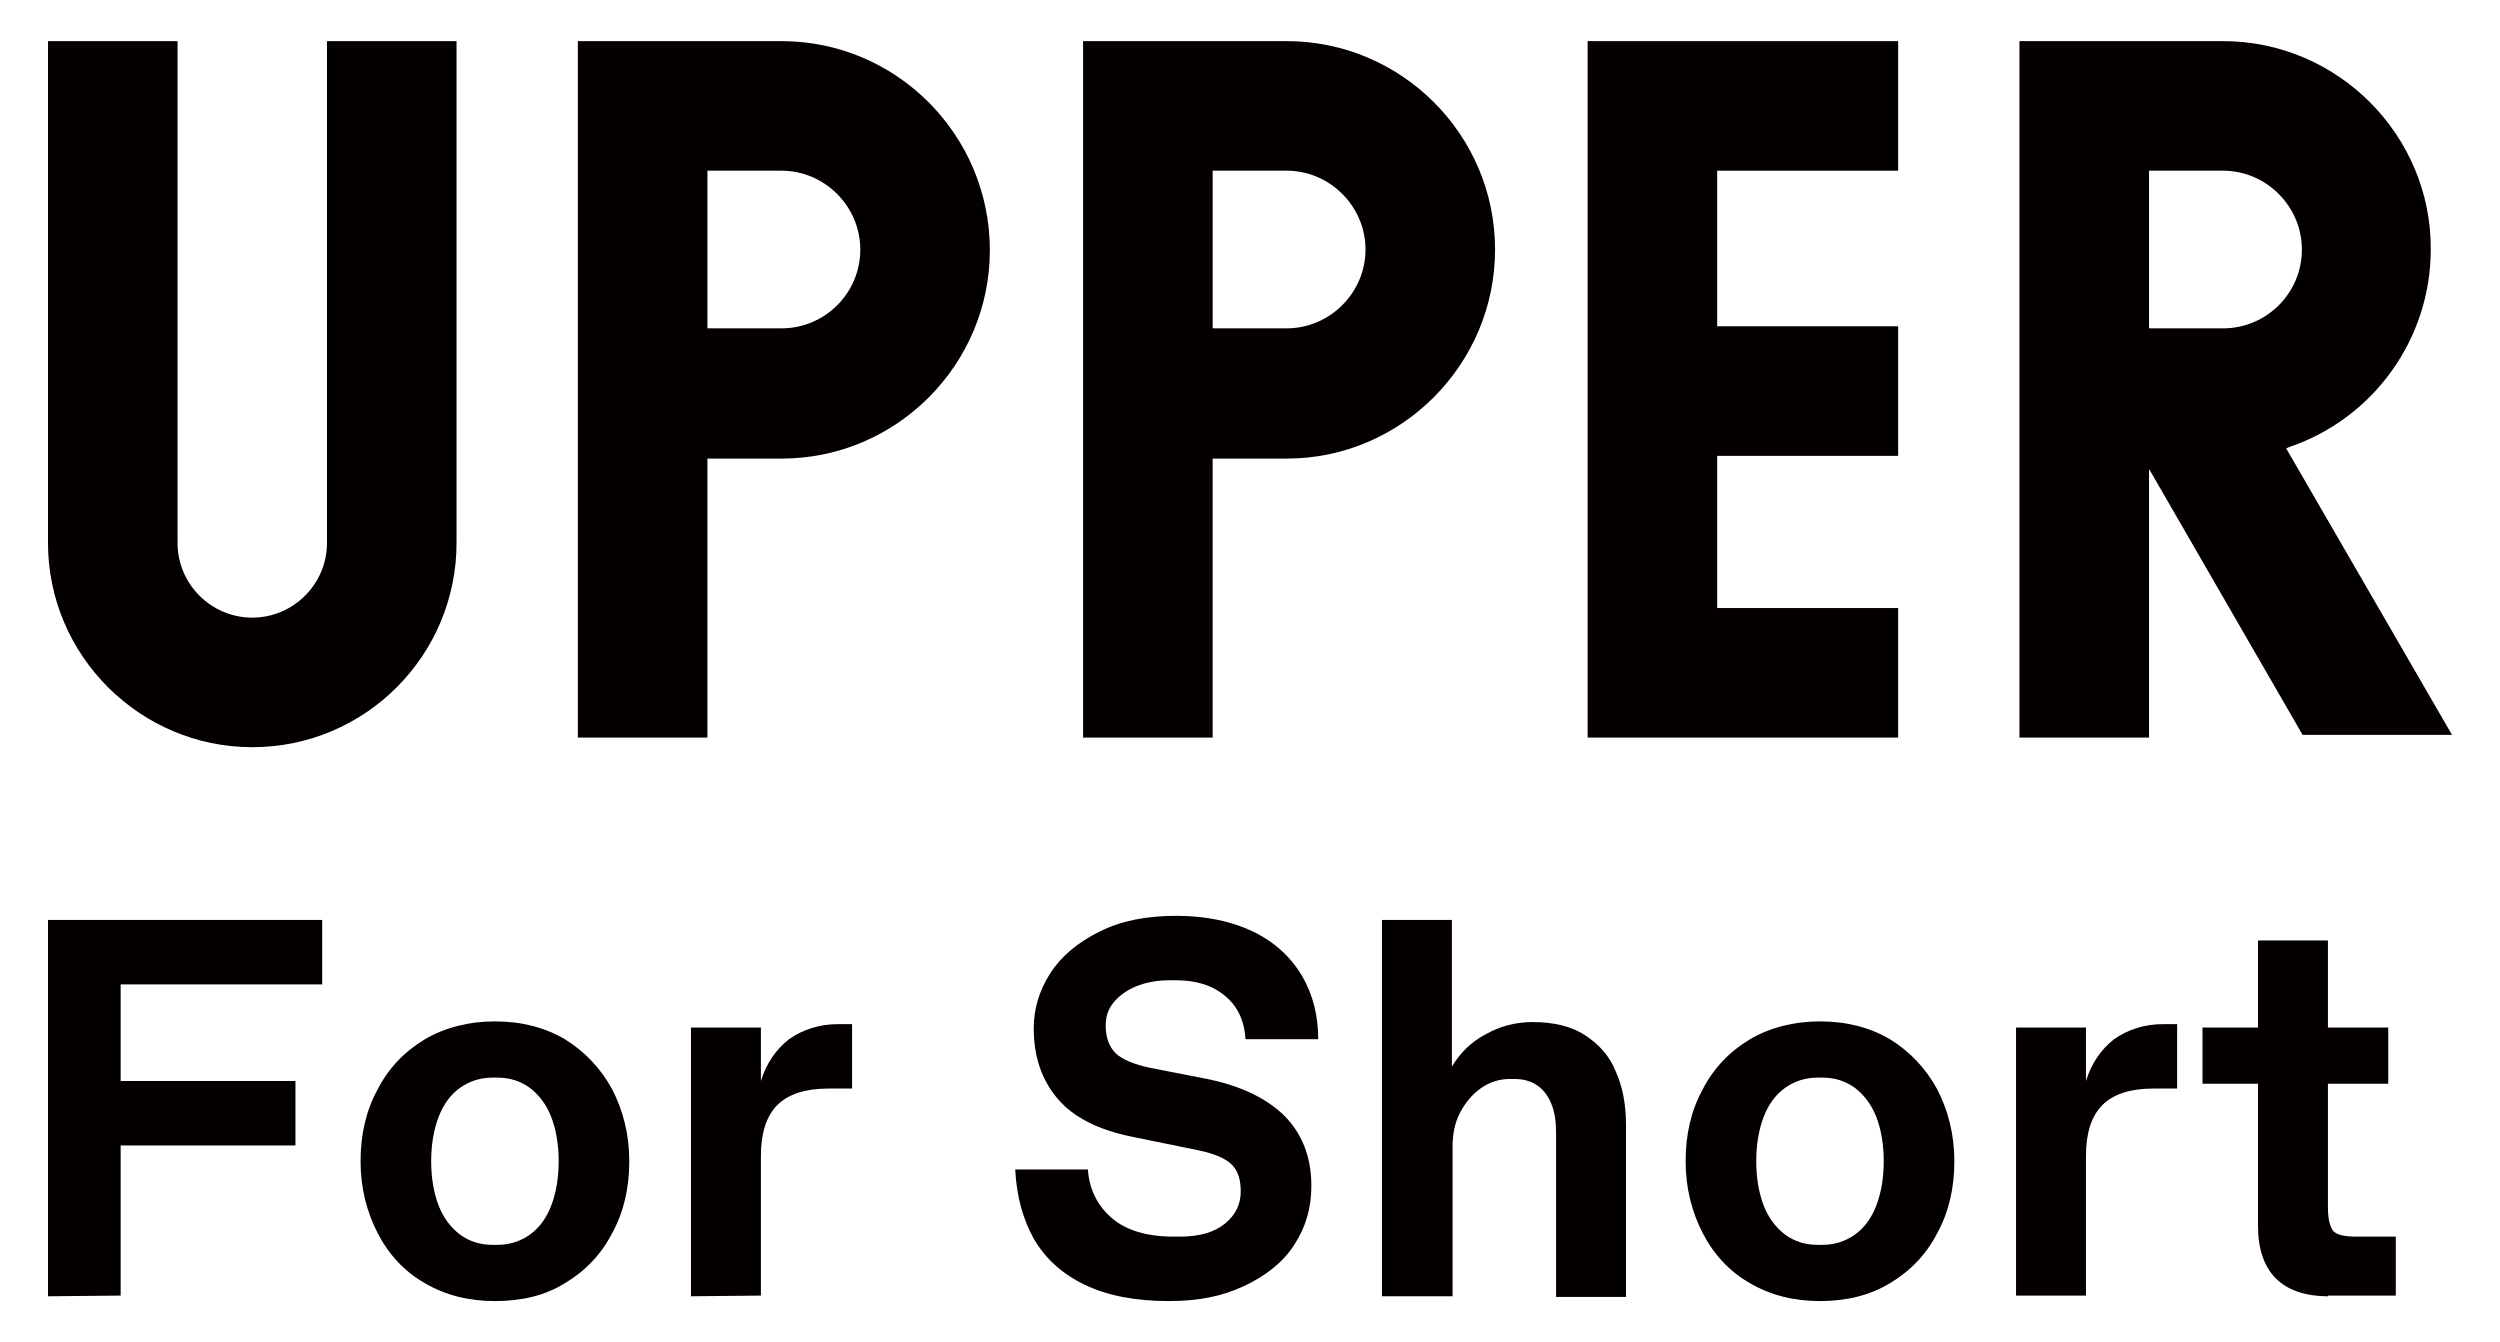
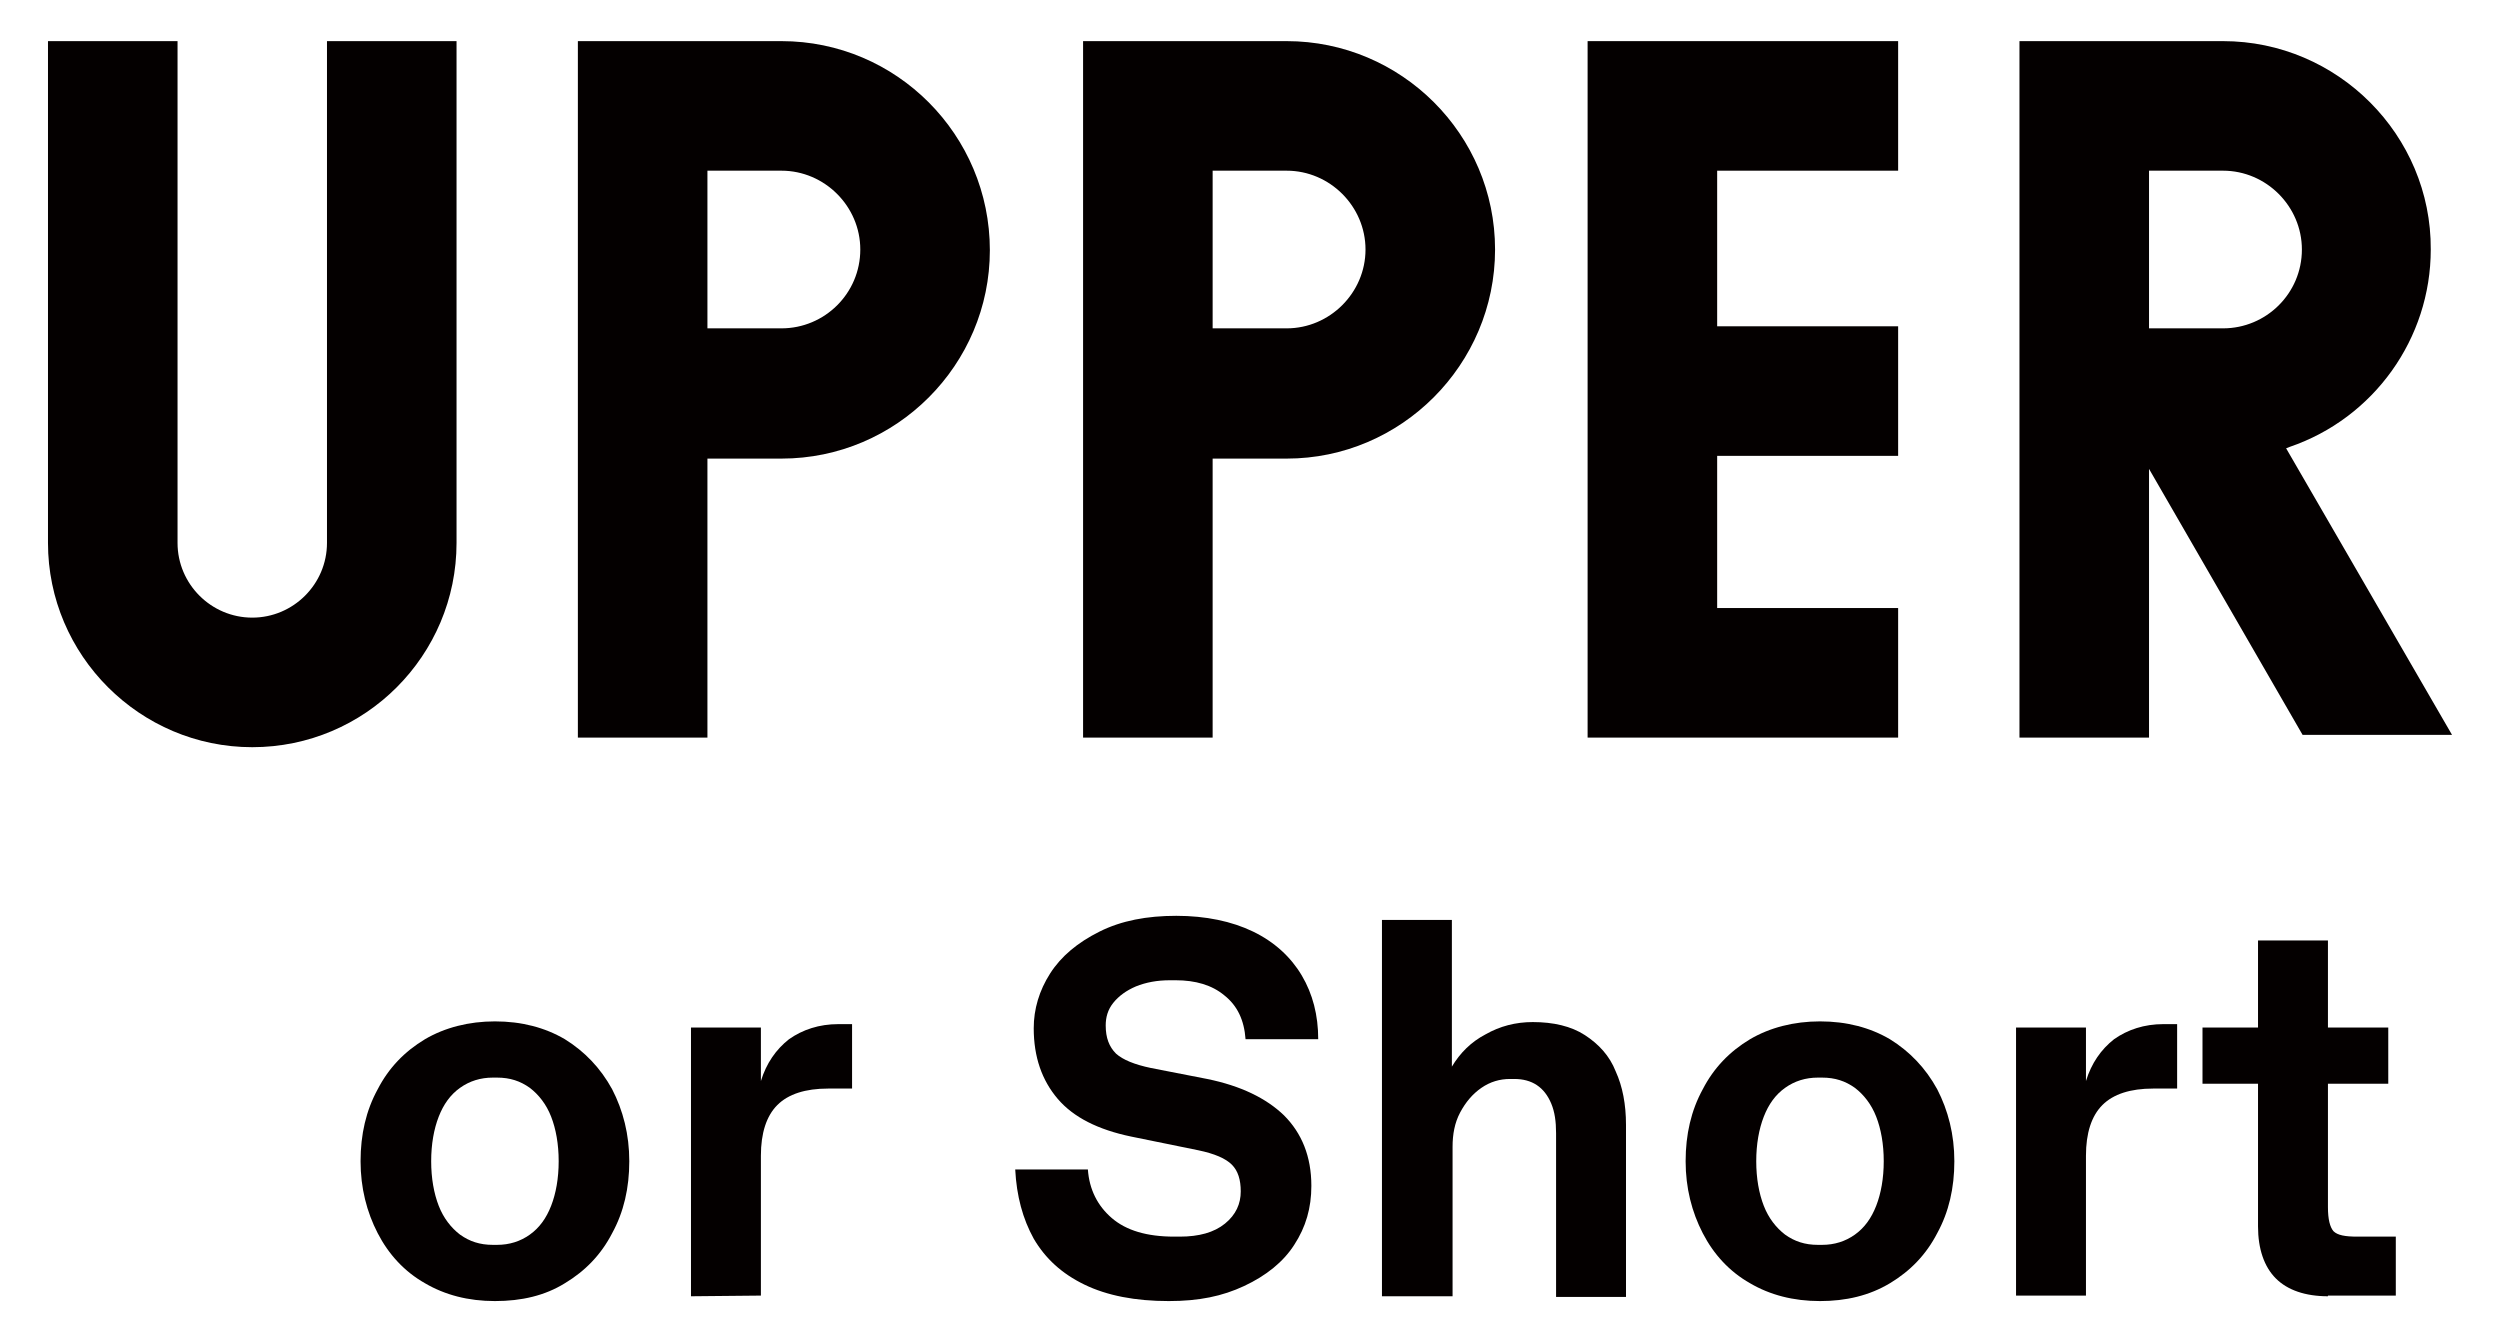
<svg xmlns="http://www.w3.org/2000/svg" version="1.1" id="レイヤー_1" x="0px" y="0px" viewBox="0 0 364.7 195.8" style="enable-background:new 0 0 364.7 195.8;" xml:space="preserve">
  <style type="text/css">
	.st0{fill:#040000;}
</style>
  <g>
    <g>
      <g>
-         <path class="st0" d="M7,189.1l0-54.9h40l0,9.4l-29.4,0l0,14.1h25.5l0,9.4H17.6l0,21.9L7,189.1z" />
        <path class="st0" d="M72.2,189.8c-3.9,0-7.3-0.9-10.2-2.6c-3-1.7-5.3-4.2-6.9-7.3c-1.6-3.1-2.5-6.6-2.5-10.5     c0-3.9,0.8-7.4,2.5-10.5c1.6-3.1,3.9-5.5,6.9-7.3c2.9-1.7,6.4-2.6,10.2-2.6c3.9,0,7.3,0.9,10.2,2.6c2.9,1.8,5.2,4.2,6.9,7.3     c1.6,3.1,2.5,6.6,2.5,10.5c0,3.9-0.8,7.4-2.5,10.5c-1.6,3.1-3.9,5.5-6.9,7.3C79.5,189,76.1,189.8,72.2,189.8z M72.5,181.6     c1.8,0,3.4-0.5,4.8-1.5c1.4-1,2.4-2.4,3.1-4.2c0.7-1.8,1.1-4,1.1-6.5s-0.4-4.7-1.1-6.5c-0.7-1.8-1.8-3.2-3.1-4.2     c-1.4-1-2.9-1.5-4.8-1.5h-0.6c-1.8,0-3.4,0.5-4.8,1.5c-1.4,1-2.4,2.4-3.1,4.2c-0.7,1.8-1.1,4-1.1,6.5s0.4,4.7,1.1,6.5     c0.7,1.8,1.8,3.2,3.1,4.2c1.4,1,2.9,1.5,4.8,1.5H72.5z" />
        <path class="st0" d="M100.8,189.1l0-39.2H111v7.8c0.8-2.6,2.2-4.6,4.1-6.1c2-1.4,4.4-2.2,7.2-2.2h2l0,9.4h-3.5     c-3.3,0-5.8,0.8-7.4,2.4c-1.6,1.6-2.4,4.1-2.4,7.4l0,20.4L100.8,189.1z" />
        <path class="st0" d="M170.5,189.8c-4.9,0-9-0.8-12.3-2.4c-3.3-1.6-5.7-3.8-7.4-6.7c-1.6-2.9-2.5-6.2-2.7-10.1l10.6,0     c0.2,2.9,1.4,5.3,3.5,7.1c2.1,1.8,5.1,2.7,9.1,2.7h0.8c2.8,0,5-0.6,6.6-1.9c1.6-1.3,2.3-2.9,2.3-4.7c0-1.7-0.4-3-1.3-3.9     c-0.9-0.9-2.5-1.6-4.9-2.1l-9.8-2c-4.8-1-8.4-2.8-10.7-5.5c-2.3-2.7-3.5-6.1-3.5-10.3c0-2.8,0.8-5.5,2.4-8c1.6-2.5,4-4.5,7.2-6.1     c3.2-1.6,6.9-2.3,11.2-2.3c4.3,0,8.1,0.8,11.2,2.3c3.1,1.5,5.5,3.7,7.1,6.4c1.6,2.7,2.4,5.8,2.4,9.3l-10.6,0     c-0.2-2.8-1.2-4.9-3.1-6.4c-1.8-1.5-4.2-2.2-7.1-2.2h-0.8c-1.9,0-3.5,0.3-5,0.9c-1.4,0.6-2.5,1.4-3.3,2.4c-0.8,1-1.1,2.1-1.1,3.3     c0,1.8,0.5,3.1,1.5,4.1c1,0.9,2.7,1.6,5.1,2.1l8.2,1.6c4.9,1,8.6,2.8,11.2,5.3c2.6,2.6,4,6,4,10.3c0,3.2-0.8,6-2.5,8.6     c-1.6,2.5-4.1,4.5-7.3,6S174.9,189.8,170.5,189.8z" />
        <path class="st0" d="M201.6,189.1l0-54.9h10.2l0,21.4c1.2-2,2.8-3.6,4.9-4.7c2.1-1.2,4.4-1.8,6.9-1.8c3,0,5.6,0.6,7.6,1.9     c2,1.3,3.6,3,4.5,5.3c1,2.2,1.5,4.8,1.5,7.8v25.1h-10.2l0-23.9c0-1.7-0.2-3.1-0.7-4.3c-0.5-1.2-1.2-2.1-2.1-2.7     c-0.9-0.6-2-0.9-3.3-0.9h-0.6c-1.5,0-2.9,0.4-4.2,1.3c-1.3,0.9-2.3,2.1-3.1,3.6c-0.8,1.5-1.1,3.2-1.1,5v21.8H201.6z" />
        <path class="st0" d="M265.5,189.8c-3.9,0-7.3-0.9-10.2-2.6c-3-1.7-5.3-4.2-6.9-7.3c-1.6-3.1-2.5-6.6-2.5-10.5     c0-3.9,0.8-7.4,2.5-10.5c1.6-3.1,3.9-5.5,6.9-7.3c2.9-1.7,6.4-2.6,10.2-2.6c3.9,0,7.3,0.9,10.2,2.6c2.9,1.8,5.2,4.2,6.9,7.3     c1.6,3.1,2.5,6.6,2.5,10.5c0,3.9-0.8,7.4-2.5,10.5c-1.6,3.1-3.9,5.5-6.9,7.3C272.7,189,269.3,189.8,265.5,189.8z M265.8,181.6     c1.8,0,3.4-0.5,4.8-1.5c1.4-1,2.4-2.4,3.1-4.2s1.1-4,1.1-6.5s-0.4-4.7-1.1-6.5c-0.7-1.8-1.8-3.2-3.1-4.2c-1.4-1-2.9-1.5-4.8-1.5     h-0.6c-1.8,0-3.4,0.5-4.8,1.5c-1.4,1-2.4,2.4-3.1,4.2c-0.7,1.8-1.1,4-1.1,6.5s0.4,4.7,1.1,6.5c0.7,1.8,1.8,3.2,3.1,4.2     c1.4,1,2.9,1.5,4.8,1.5H265.8z" />
        <path class="st0" d="M294.1,189.1v-39.2h10.2v7.8c0.8-2.6,2.2-4.6,4.1-6.1c2-1.4,4.4-2.2,7.2-2.2h2v9.4h-3.5     c-3.3,0-5.8,0.8-7.4,2.4c-1.6,1.6-2.4,4.1-2.4,7.4v20.4H294.1z" />
        <path class="st0" d="M339.6,189.1c-3.3,0-5.9-0.9-7.6-2.6c-1.7-1.7-2.6-4.3-2.6-7.6v-20.8h-8.1v-8.2l8.1,0v-12.7h10.2l0,12.7h8.8     l0,8.2h-8.8v18c0,1.8,0.3,2.9,0.8,3.5c0.6,0.6,1.7,0.8,3.5,0.8h5.6v8.6H339.6z" />
      </g>
    </g>
    <g>
      <path class="st0" d="M36.8,109c16.5,0,29.8-13.4,29.8-29.8V6H47.7v73.2c0,6-4.9,10.9-10.9,10.9s-10.9-4.9-10.9-10.9V6H7v73.2    C7,95.6,20.4,109,36.8,109z" />
      <path class="st0" d="M114,6H84.3v101.6h18.9V66.9H114c16.8,0,30.4-13.7,30.4-30.4C144.4,19.7,130.8,6,114,6z M114,47.9h-10.8v-23    H114c6.3,0,11.5,5.2,11.5,11.5C125.5,42.8,120.3,47.9,114,47.9z" />
      <path class="st0" d="M218.1,36.4c0-16.8-13.7-30.4-30.4-30.4h-29.7v101.6h18.9V66.9h10.8C204.4,66.9,218.1,53.2,218.1,36.4z     M176.9,24.9h10.8c6.3,0,11.5,5.2,11.5,11.5c0,6.3-5.2,11.5-11.5,11.5h-10.8V24.9z" />
      <polygon class="st0" points="276.9,24.9 276.9,6 231.6,6 231.6,107.6 276.9,107.6 276.9,88.7 250.5,88.7 250.5,66.5 276.9,66.5     276.9,47.6 250.5,47.6 250.5,24.9   " />
      <path class="st0" d="M357.7,107.2l-24.2-41.8l0.5-0.2c12.3-4.2,20.6-15.8,20.6-28.8C354.7,19.7,341,6,324.3,6h-29.7v101.6h18.9    V68.4l22.4,38.8H357.7z M324.3,47.9h-10.8v-23h10.8c6.3,0,11.5,5.2,11.5,11.5C335.8,42.8,330.6,47.9,324.3,47.9z" />
    </g>
  </g>
</svg>